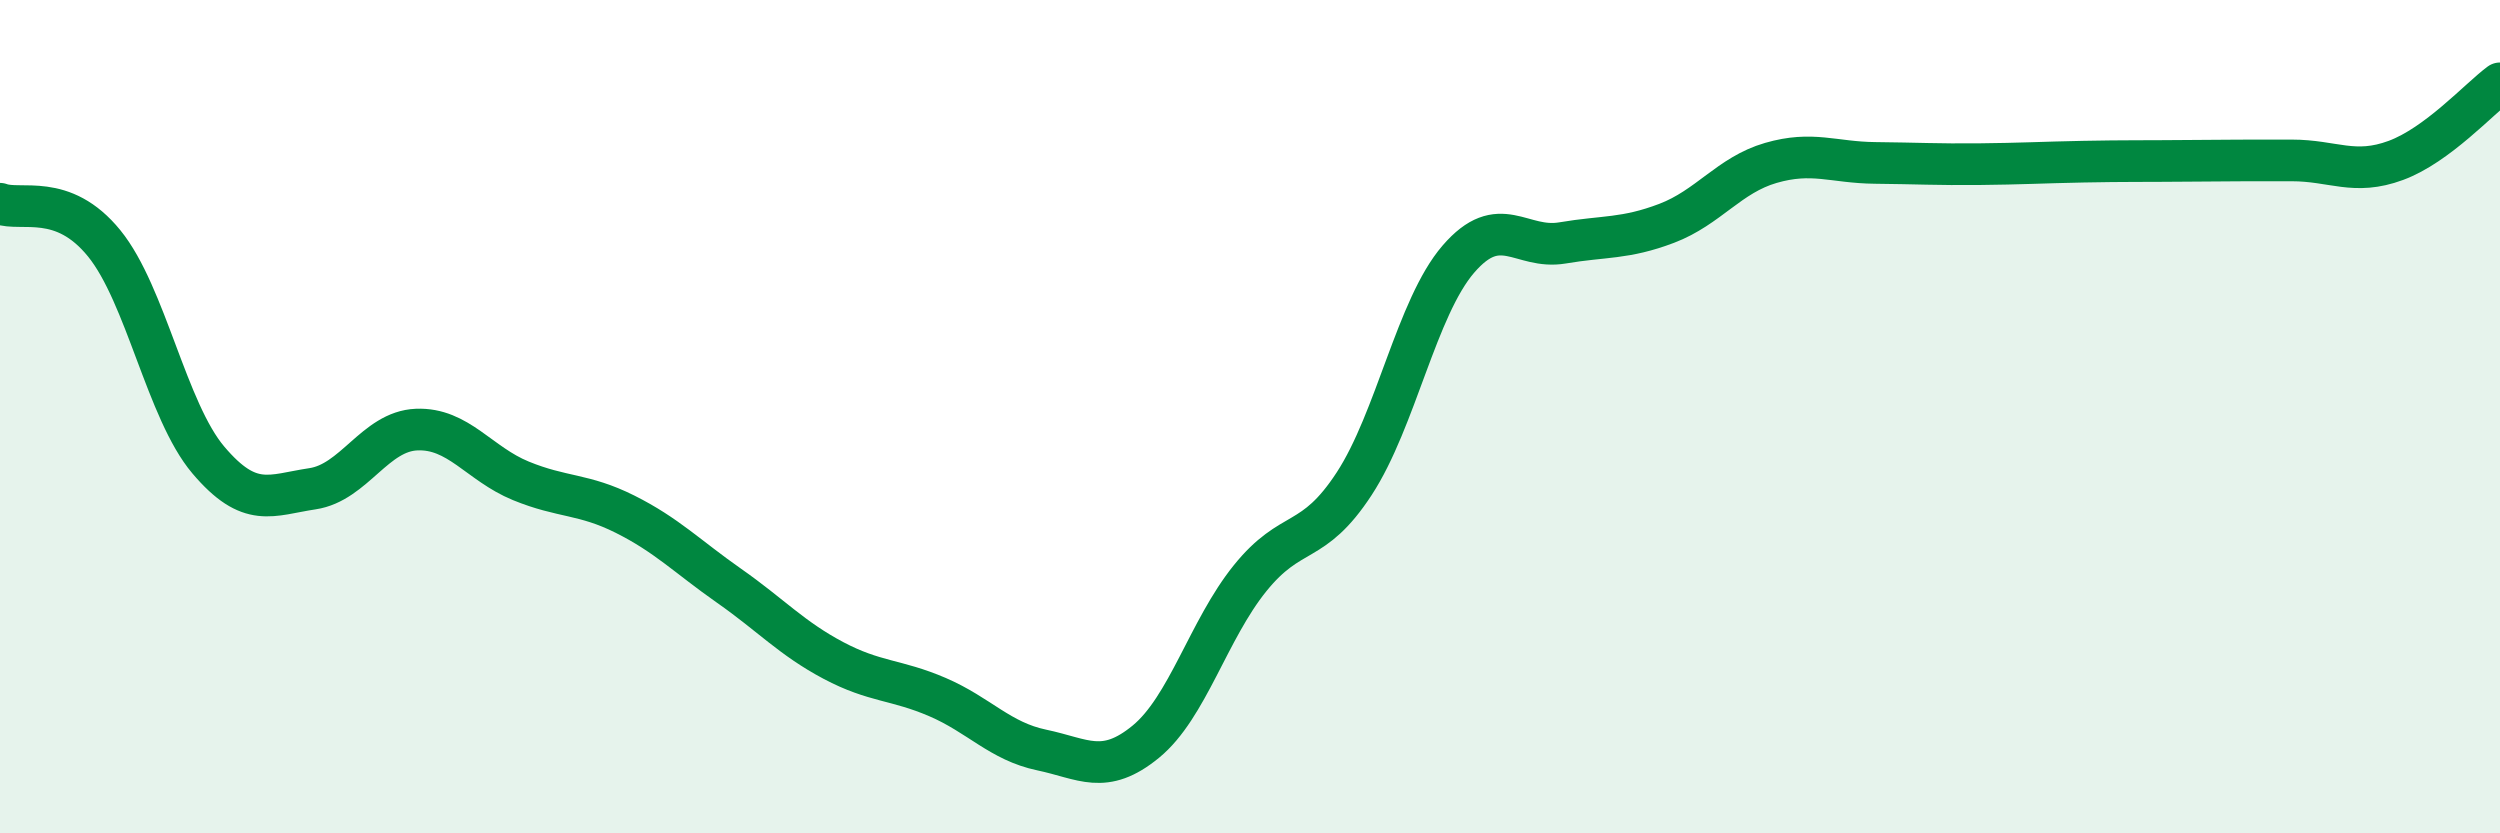
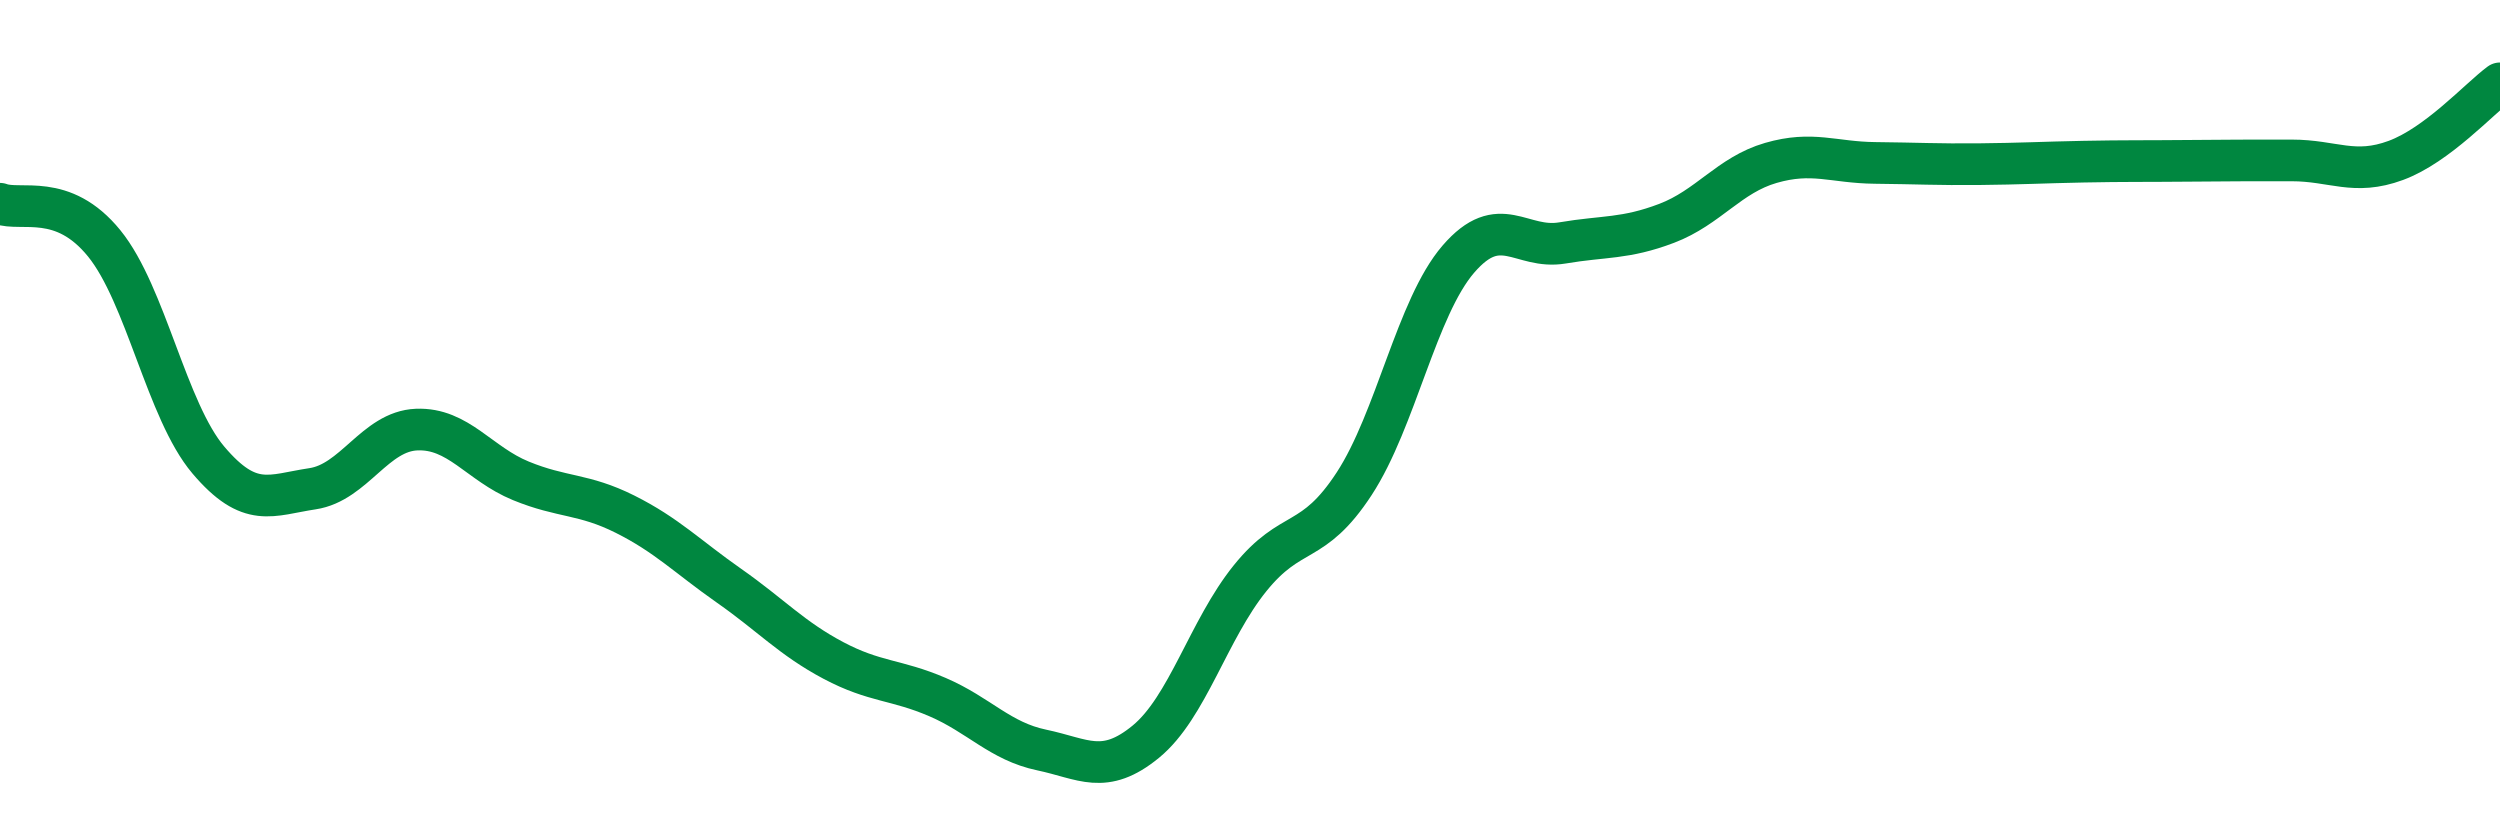
<svg xmlns="http://www.w3.org/2000/svg" width="60" height="20" viewBox="0 0 60 20">
-   <path d="M 0,4.89 C 0.5,5.08 1.5,4.61 2.5,5.84 C 3.5,7.07 4,9.86 5,11.04 C 6,12.22 6.5,11.88 7.5,11.73 C 8.5,11.58 9,10.35 10,10.31 C 11,10.27 11.5,11.13 12.5,11.54 C 13.5,11.95 14,11.84 15,12.34 C 16,12.84 16.5,13.36 17.5,14.06 C 18.5,14.76 19,15.32 20,15.85 C 21,16.38 21.5,16.3 22.5,16.73 C 23.5,17.16 24,17.79 25,18 C 26,18.21 26.5,18.62 27.5,17.8 C 28.5,16.98 29,15.12 30,13.88 C 31,12.64 31.5,13.14 32.5,11.61 C 33.5,10.08 34,7.38 35,6.22 C 36,5.06 36.5,6 37.5,5.83 C 38.5,5.66 39,5.74 40,5.36 C 41,4.98 41.5,4.2 42.5,3.91 C 43.5,3.62 44,3.9 45,3.91 C 46,3.92 46.5,3.95 47.5,3.94 C 48.5,3.93 49,3.9 50,3.88 C 51,3.86 51.5,3.87 52.5,3.86 C 53.5,3.85 54,3.85 55,3.85 C 56,3.85 56.5,4.22 57.5,3.85 C 58.5,3.48 59.5,2.37 60,2L60 20L0 20Z" fill="#008740" opacity="0.1" stroke-linecap="round" stroke-linejoin="round" />
  <path d="M 0,4.89 C 0.5,5.08 1.5,4.61 2.5,5.84 C 3.5,7.07 4,9.86 5,11.04 C 6,12.22 6.5,11.88 7.5,11.73 C 8.5,11.58 9,10.35 10,10.31 C 11,10.27 11.5,11.13 12.5,11.54 C 13.5,11.95 14,11.84 15,12.34 C 16,12.84 16.5,13.36 17.5,14.06 C 18.5,14.76 19,15.32 20,15.85 C 21,16.38 21.5,16.3 22.5,16.73 C 23.5,17.16 24,17.79 25,18 C 26,18.21 26.5,18.62 27.5,17.8 C 28.5,16.98 29,15.12 30,13.88 C 31,12.64 31.5,13.14 32.5,11.61 C 33.5,10.08 34,7.38 35,6.22 C 36,5.06 36.5,6 37.5,5.83 C 38.5,5.66 39,5.74 40,5.36 C 41,4.98 41.5,4.2 42.5,3.91 C 43.5,3.62 44,3.9 45,3.91 C 46,3.92 46.5,3.95 47.5,3.94 C 48.5,3.93 49,3.9 50,3.88 C 51,3.86 51.5,3.87 52.5,3.86 C 53.5,3.85 54,3.85 55,3.85 C 56,3.85 56.5,4.22 57.5,3.85 C 58.5,3.48 59.5,2.37 60,2" stroke="#008740" stroke-width="1" fill="none" stroke-linecap="round" stroke-linejoin="round" />
</svg>